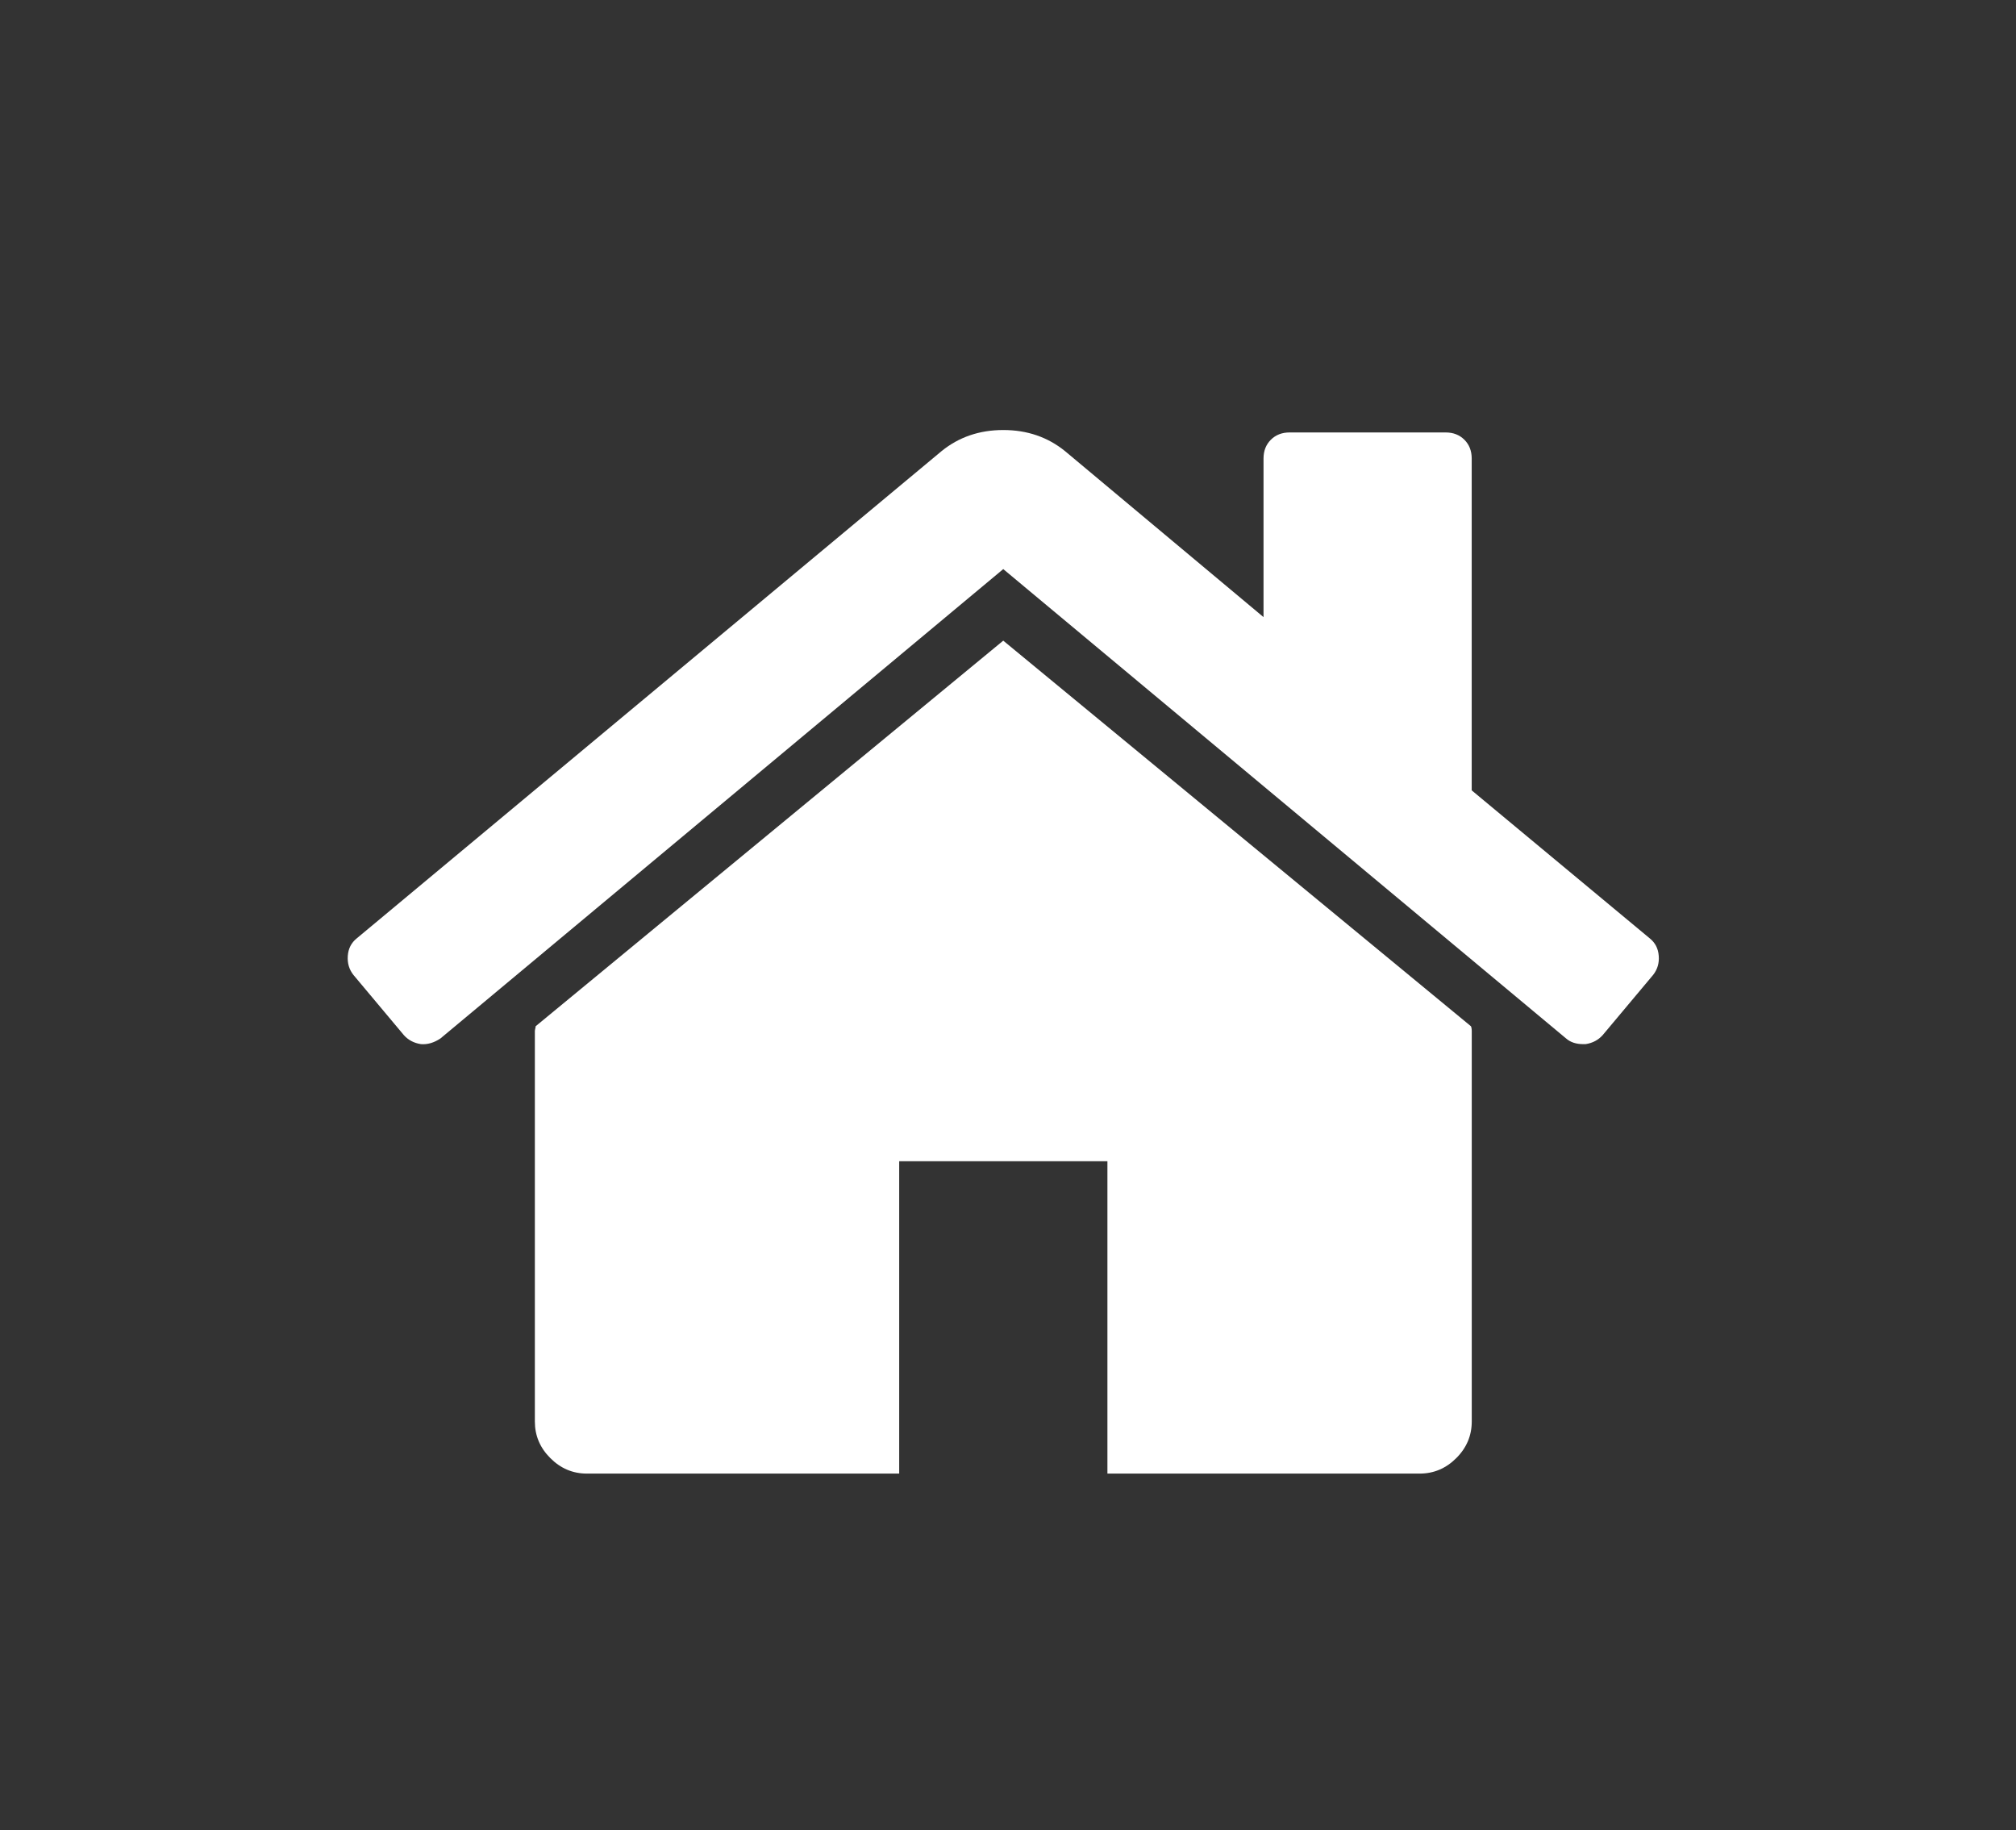
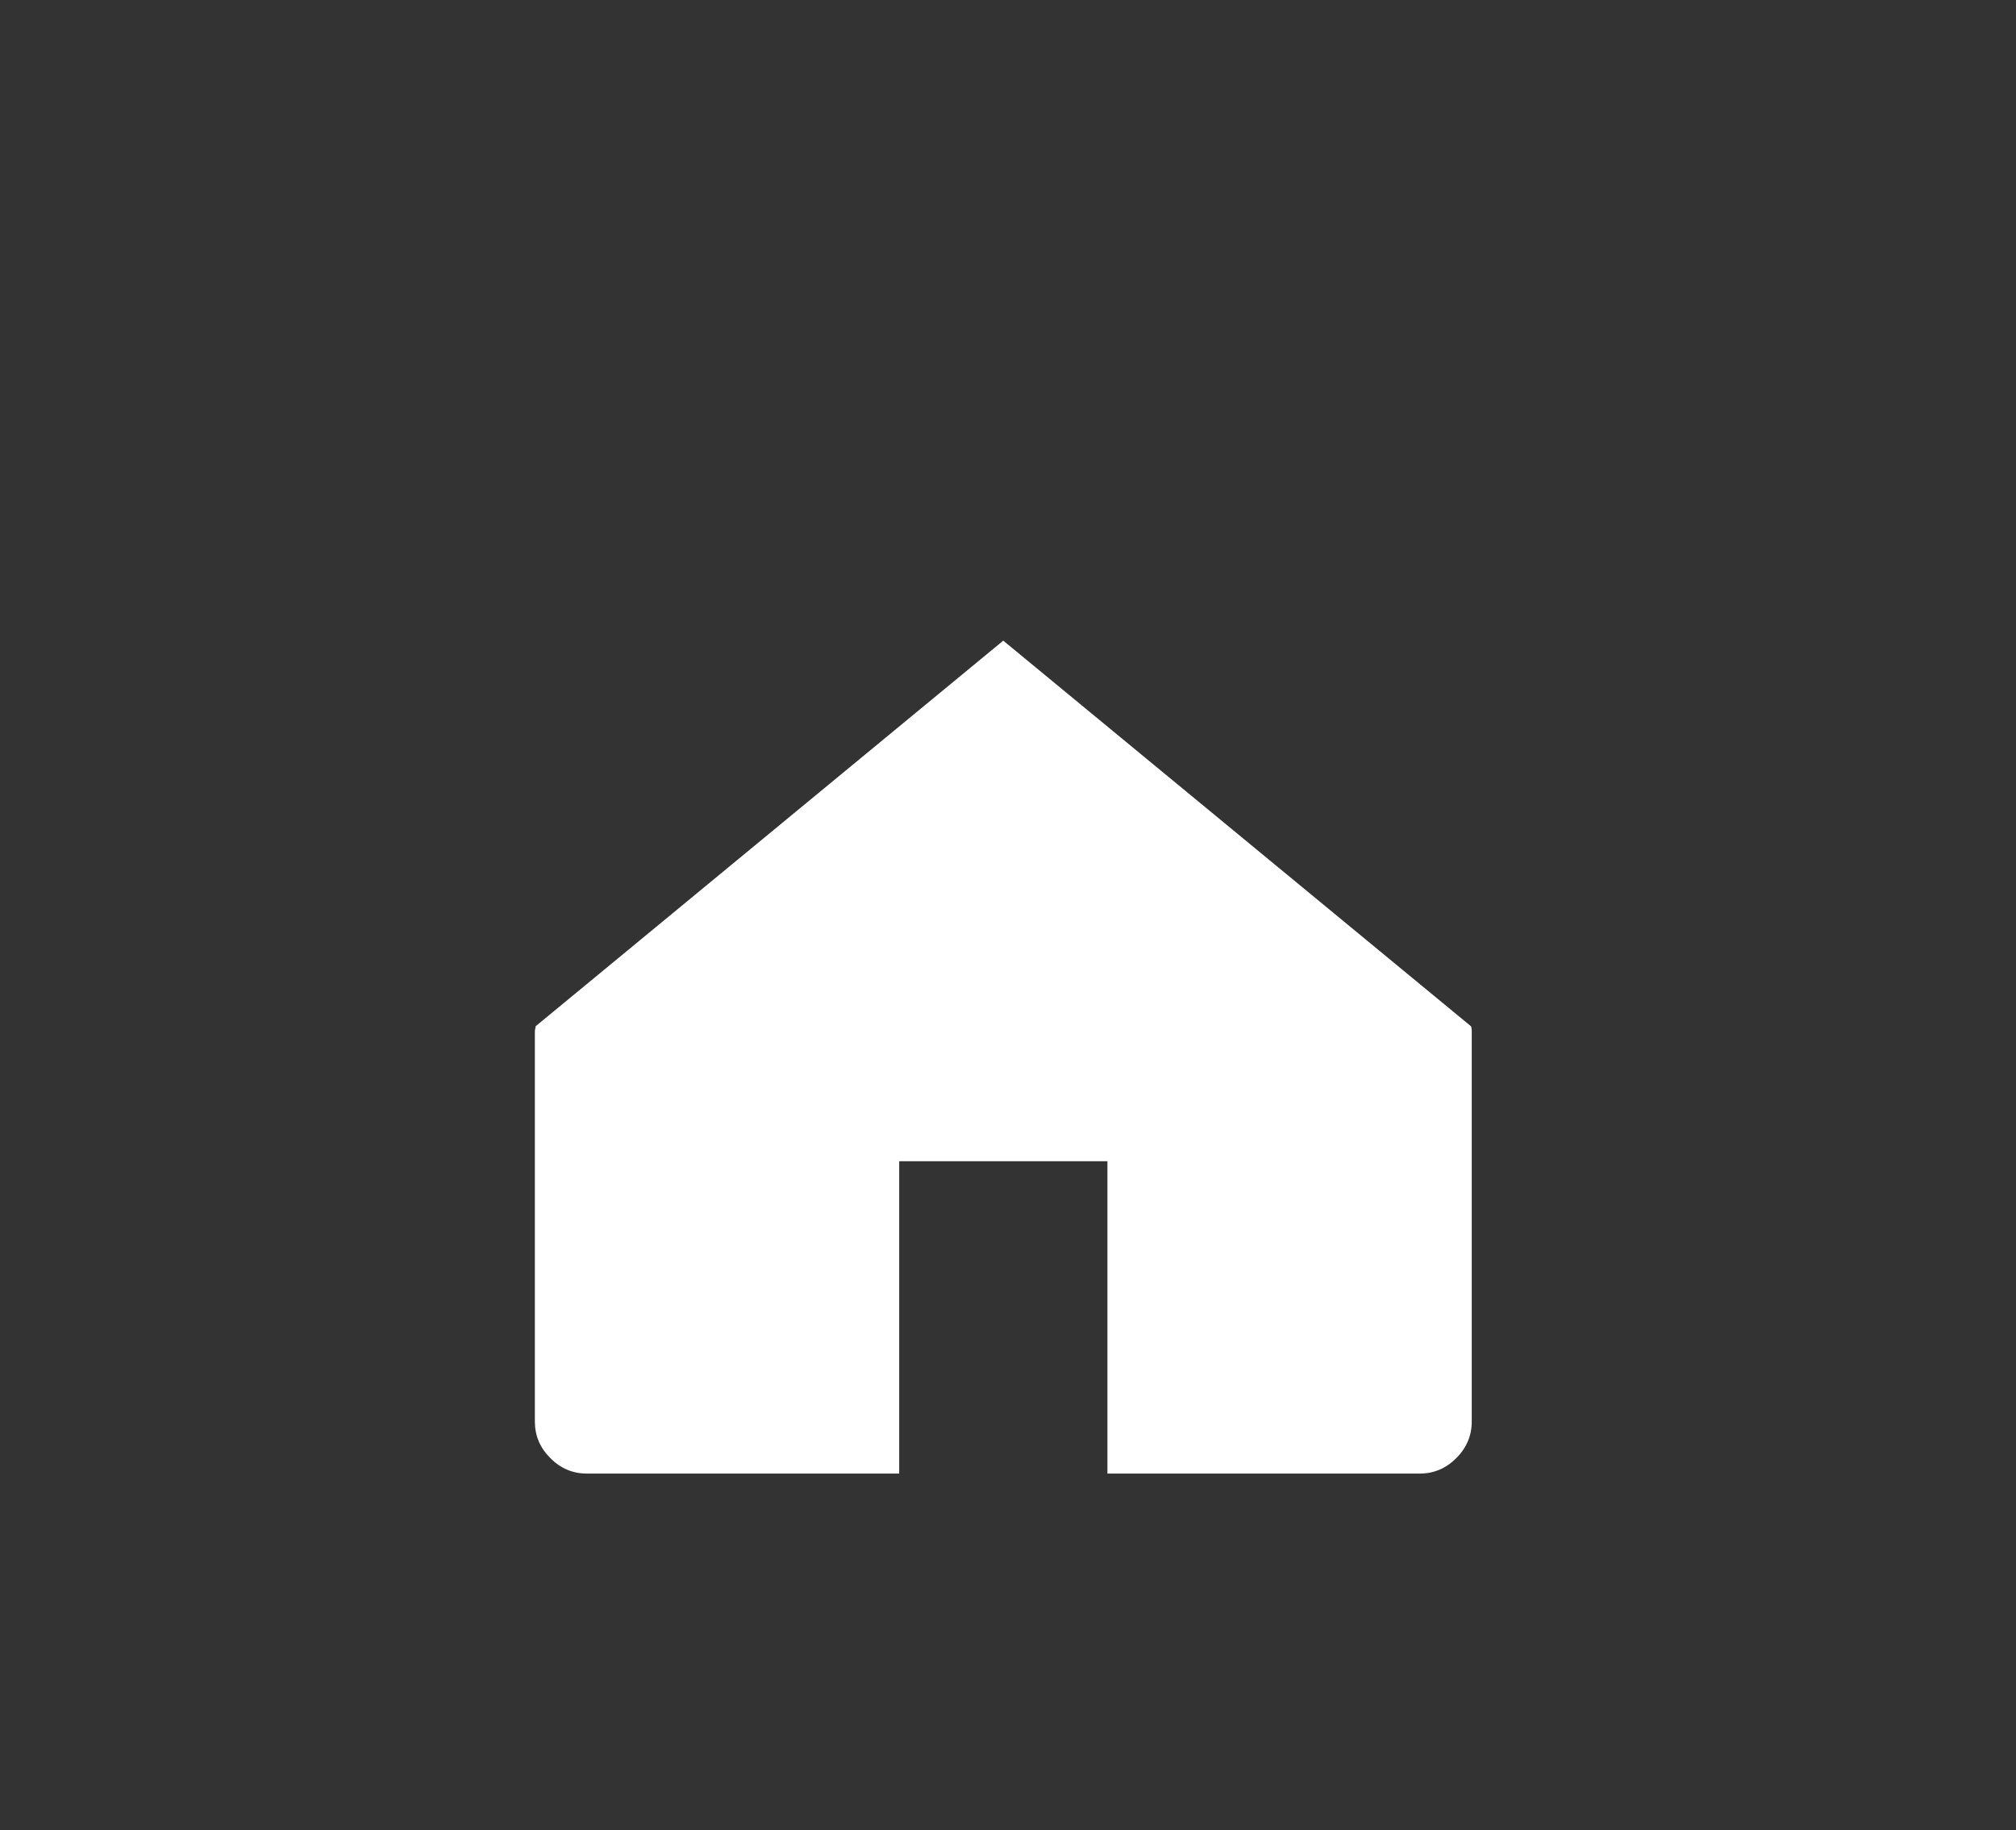
<svg xmlns="http://www.w3.org/2000/svg" xmlns:xlink="http://www.w3.org/1999/xlink" version="1.1" id="Слой_1" x="0px" y="0px" width="161.57px" height="146.667px" viewBox="0 0 161.57 146.667" enable-background="new 0 0 161.57 146.667" xml:space="preserve">
  <rect x="0" y="0" width="161.57" height="146.667" fill="#333333" stroke="none" />
  <g>
    <g>
      <defs>
        <rect id="SVGID_1_" x="27.865" y="34.458" width="105.84" height="83.999" />
      </defs>
      <clipPath id="SVGID_2_">
        <use xlink:href="#SVGID_1_" overflow="visible" />
      </clipPath>
      <path fill="#ffffff" clip-path="url(#SVGID_2_)" d="M80.404,51.336L42.928,82.235c0,0.043-0.008,0.109-0.031,0.195    c-0.02,0.086-0.031,0.148-0.031,0.195v31.284c0,1.129,0.41,2.105,1.238,2.93c0.824,0.828,1.801,1.242,2.93,1.242h25.031V93.05    h16.688v25.031h25.027c1.129,0,2.105-0.414,2.93-1.238c0.828-0.824,1.242-1.805,1.242-2.934V82.625    c0-0.176-0.024-0.305-0.066-0.391L80.404,51.336z M80.404,51.336" />
-       <path fill="#ffffff" clip-path="url(#SVGID_2_)" d="M132.221,75.195l-14.273-11.862V36.738c0-0.608-0.195-1.108-0.586-1.5    c-0.391-0.39-0.891-0.585-1.5-0.585H103.35c-0.609,0-1.109,0.195-1.5,0.585c-0.391,0.392-0.586,0.892-0.586,1.5V49.45    L85.361,36.153c-1.391-1.129-3.043-1.695-4.953-1.695c-1.914,0-3.563,0.566-4.953,1.695L28.588,75.195    c-0.434,0.349-0.672,0.813-0.715,1.399s0.109,1.098,0.457,1.535l4.039,4.82c0.348,0.391,0.805,0.633,1.367,0.719    c0.523,0.043,1.047-0.109,1.566-0.457l45.102-37.609l45.105,37.609c0.348,0.305,0.805,0.457,1.367,0.457h0.199    c0.563-0.086,1.016-0.328,1.367-0.719l4.043-4.824c0.344-0.434,0.5-0.945,0.453-1.531    C132.896,76.008,132.654,75.543,132.221,75.195L132.221,75.195z M132.221,75.195" />
    </g>
  </g>
</svg>